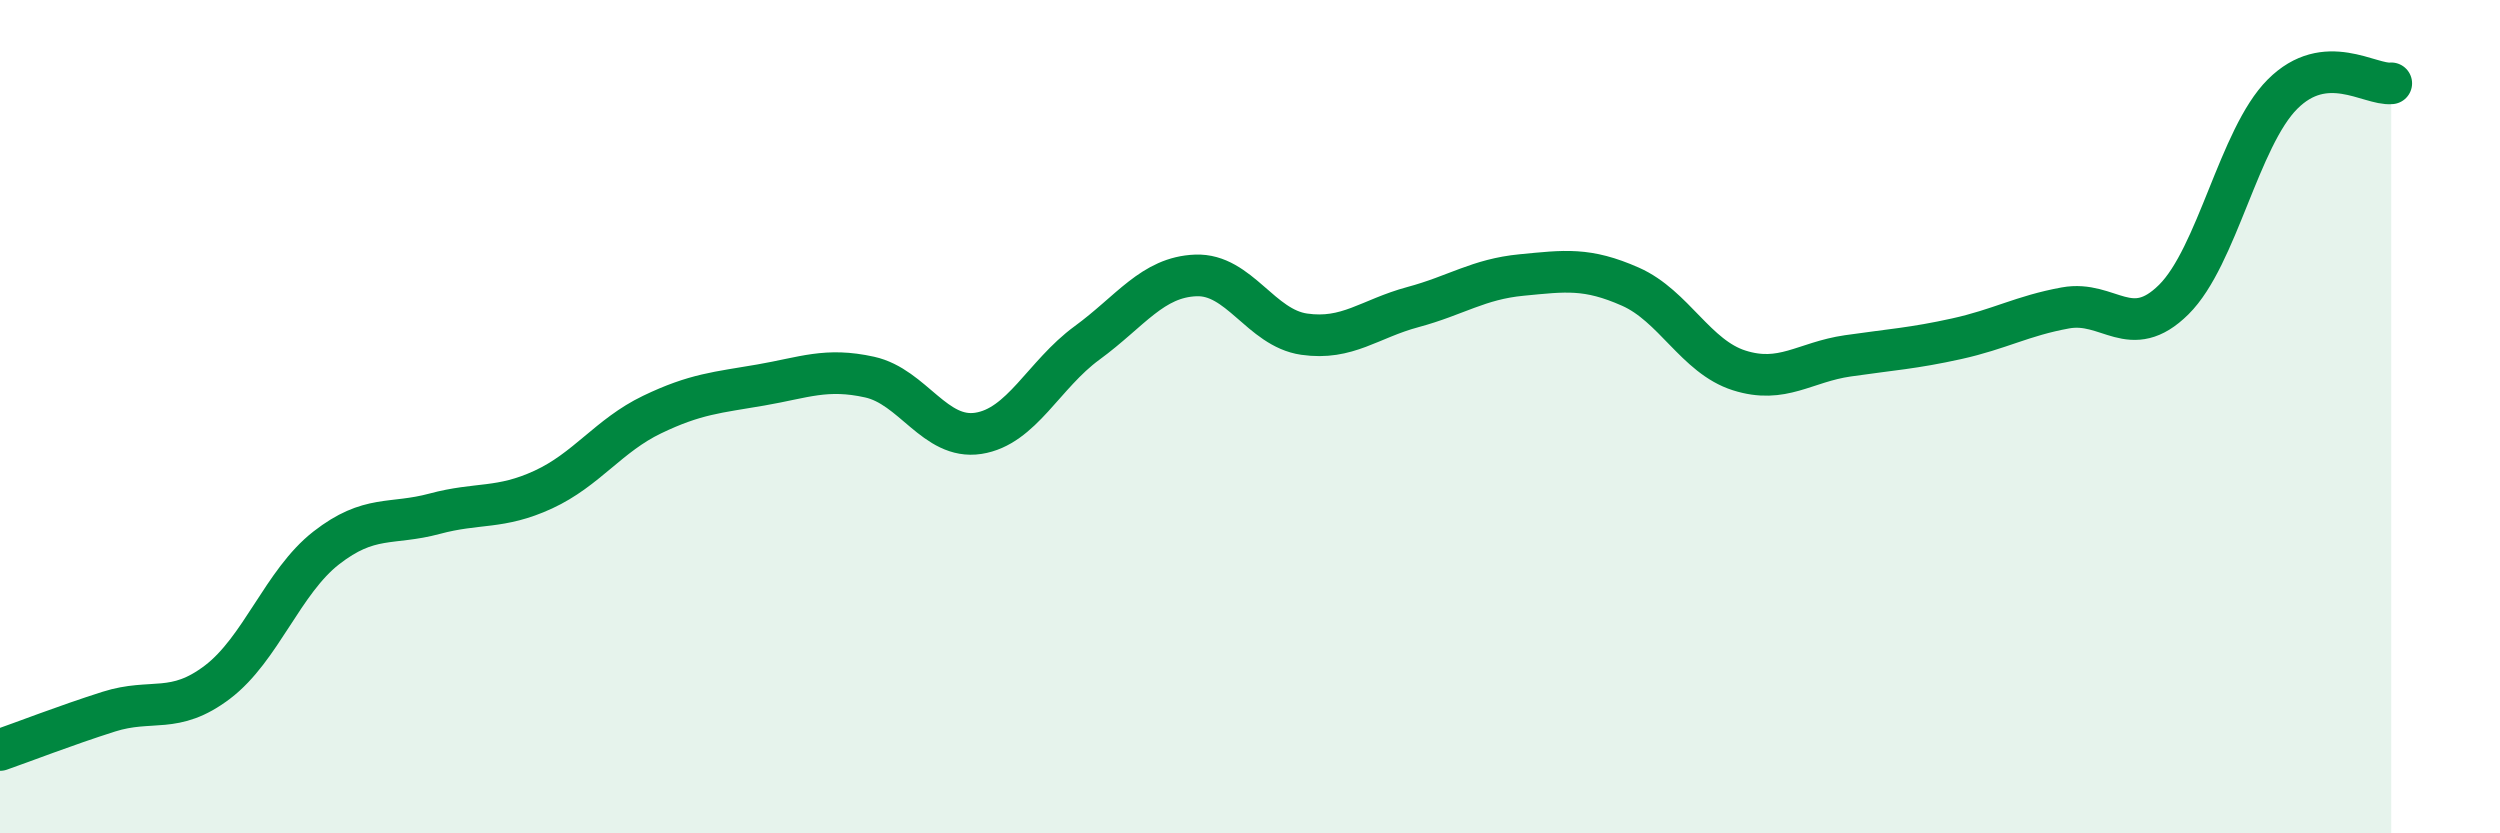
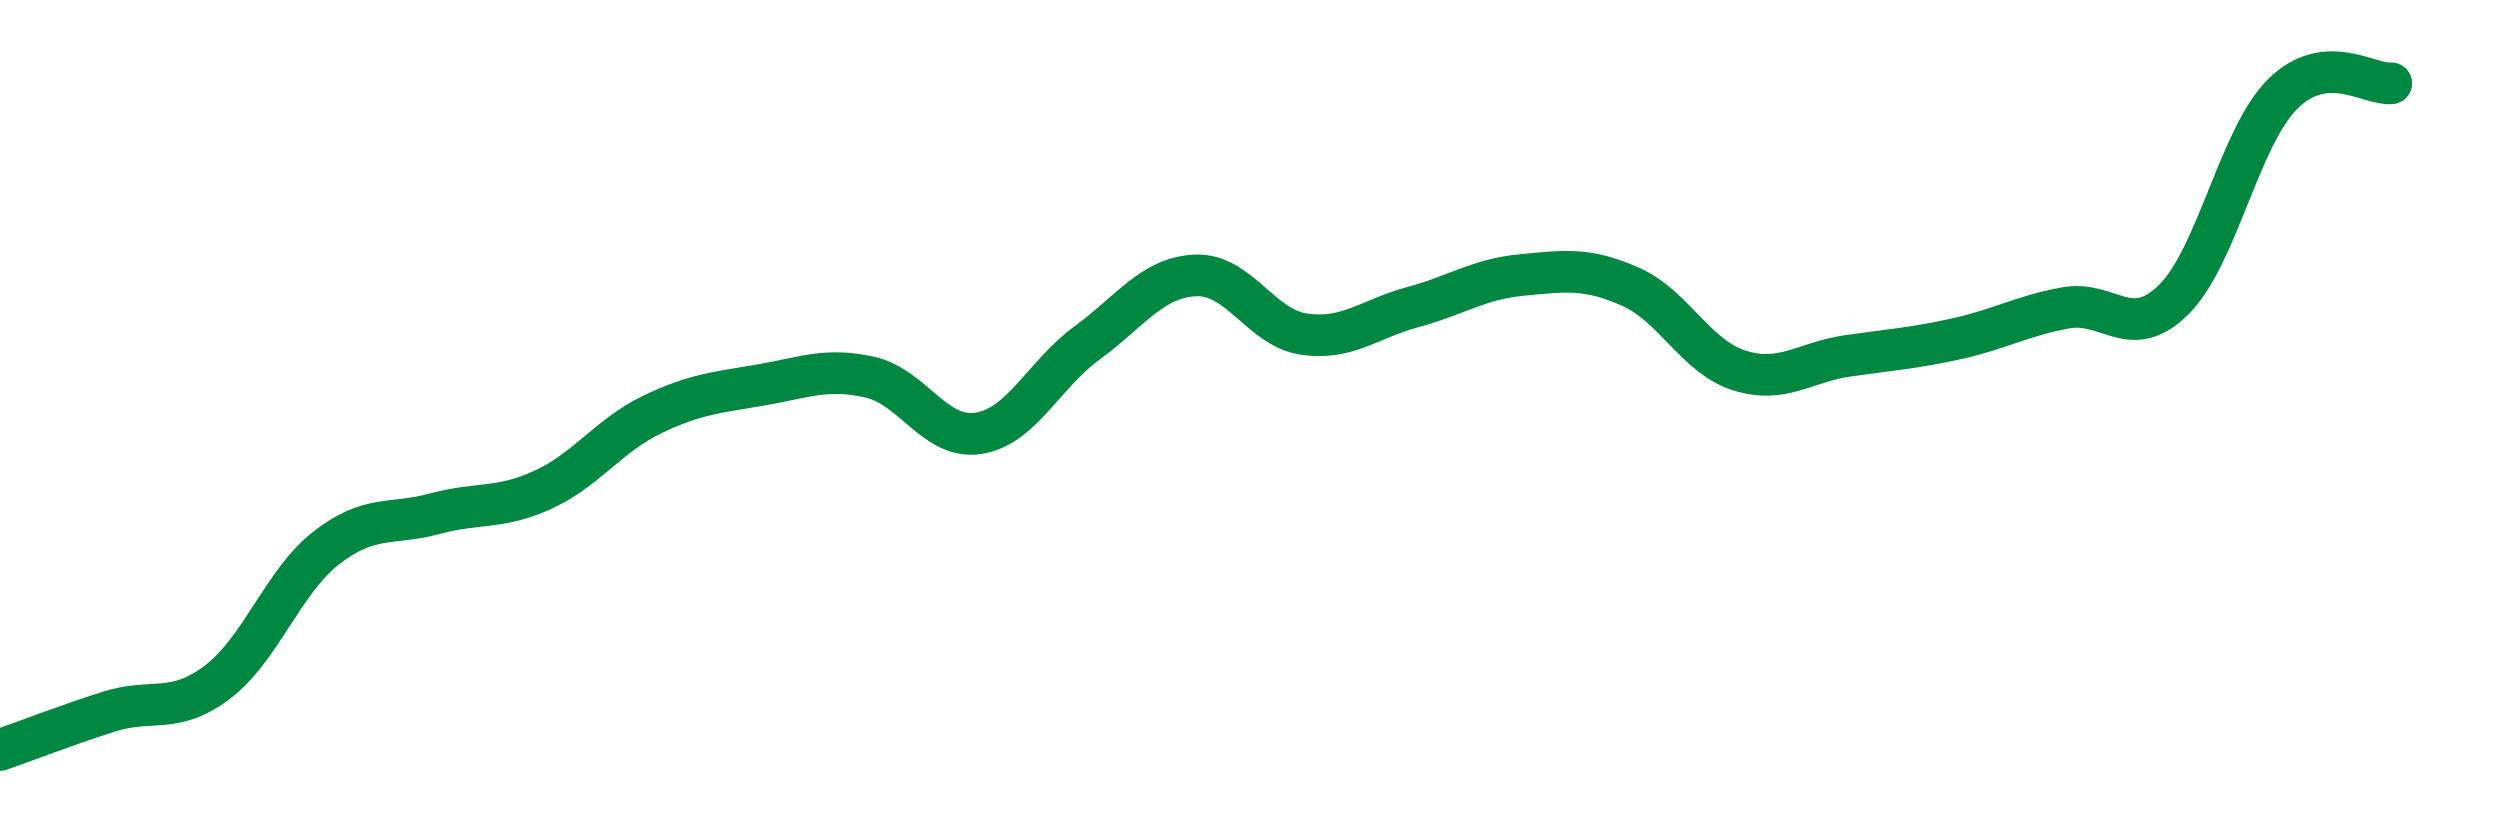
<svg xmlns="http://www.w3.org/2000/svg" width="60" height="20" viewBox="0 0 60 20">
-   <path d="M 0,18 C 0.52,17.82 1.57,17.41 2.61,17.08 C 3.65,16.75 4.18,17.16 5.22,16.37 C 6.26,15.58 6.79,13.96 7.83,13.15 C 8.87,12.34 9.39,12.61 10.43,12.33 C 11.47,12.05 12,12.23 13.04,11.75 C 14.08,11.27 14.61,10.45 15.65,9.95 C 16.69,9.45 17.22,9.42 18.26,9.24 C 19.3,9.06 19.83,8.82 20.87,9.05 C 21.91,9.28 22.44,10.56 23.48,10.4 C 24.52,10.24 25.05,8.99 26.09,8.23 C 27.13,7.47 27.66,6.65 28.7,6.61 C 29.74,6.57 30.26,7.87 31.3,8.02 C 32.34,8.17 32.87,7.65 33.91,7.37 C 34.95,7.09 35.48,6.7 36.52,6.6 C 37.56,6.5 38.09,6.42 39.13,6.88 C 40.17,7.34 40.7,8.56 41.74,8.89 C 42.78,9.22 43.31,8.69 44.35,8.54 C 45.39,8.39 45.92,8.36 46.96,8.13 C 48,7.9 48.53,7.58 49.57,7.39 C 50.61,7.2 51.13,8.22 52.17,7.19 C 53.21,6.16 53.74,3.3 54.78,2.26 C 55.82,1.22 56.87,2.05 57.39,2L57.39 20L0 20Z" fill="#008740" opacity="0.1" stroke-linecap="round" stroke-linejoin="round" />
  <path d="M 0,18 C 0.52,17.82 1.57,17.41 2.61,17.08 C 3.65,16.75 4.18,17.16 5.22,16.37 C 6.26,15.58 6.79,13.96 7.83,13.15 C 8.87,12.34 9.39,12.61 10.43,12.33 C 11.47,12.05 12,12.23 13.04,11.75 C 14.08,11.27 14.61,10.45 15.65,9.95 C 16.69,9.45 17.22,9.42 18.26,9.24 C 19.3,9.06 19.83,8.82 20.87,9.05 C 21.91,9.28 22.44,10.56 23.48,10.4 C 24.52,10.24 25.05,8.99 26.09,8.23 C 27.13,7.47 27.66,6.65 28.7,6.61 C 29.74,6.57 30.26,7.87 31.3,8.02 C 32.34,8.17 32.87,7.65 33.91,7.37 C 34.95,7.09 35.48,6.7 36.52,6.6 C 37.56,6.5 38.09,6.42 39.13,6.88 C 40.17,7.34 40.7,8.56 41.74,8.89 C 42.78,9.22 43.31,8.69 44.35,8.54 C 45.39,8.39 45.92,8.36 46.96,8.13 C 48,7.9 48.53,7.58 49.57,7.39 C 50.61,7.2 51.13,8.22 52.17,7.19 C 53.21,6.16 53.74,3.3 54.78,2.26 C 55.82,1.22 56.87,2.05 57.39,2" stroke="#008740" stroke-width="1" fill="none" stroke-linecap="round" stroke-linejoin="round" />
</svg>